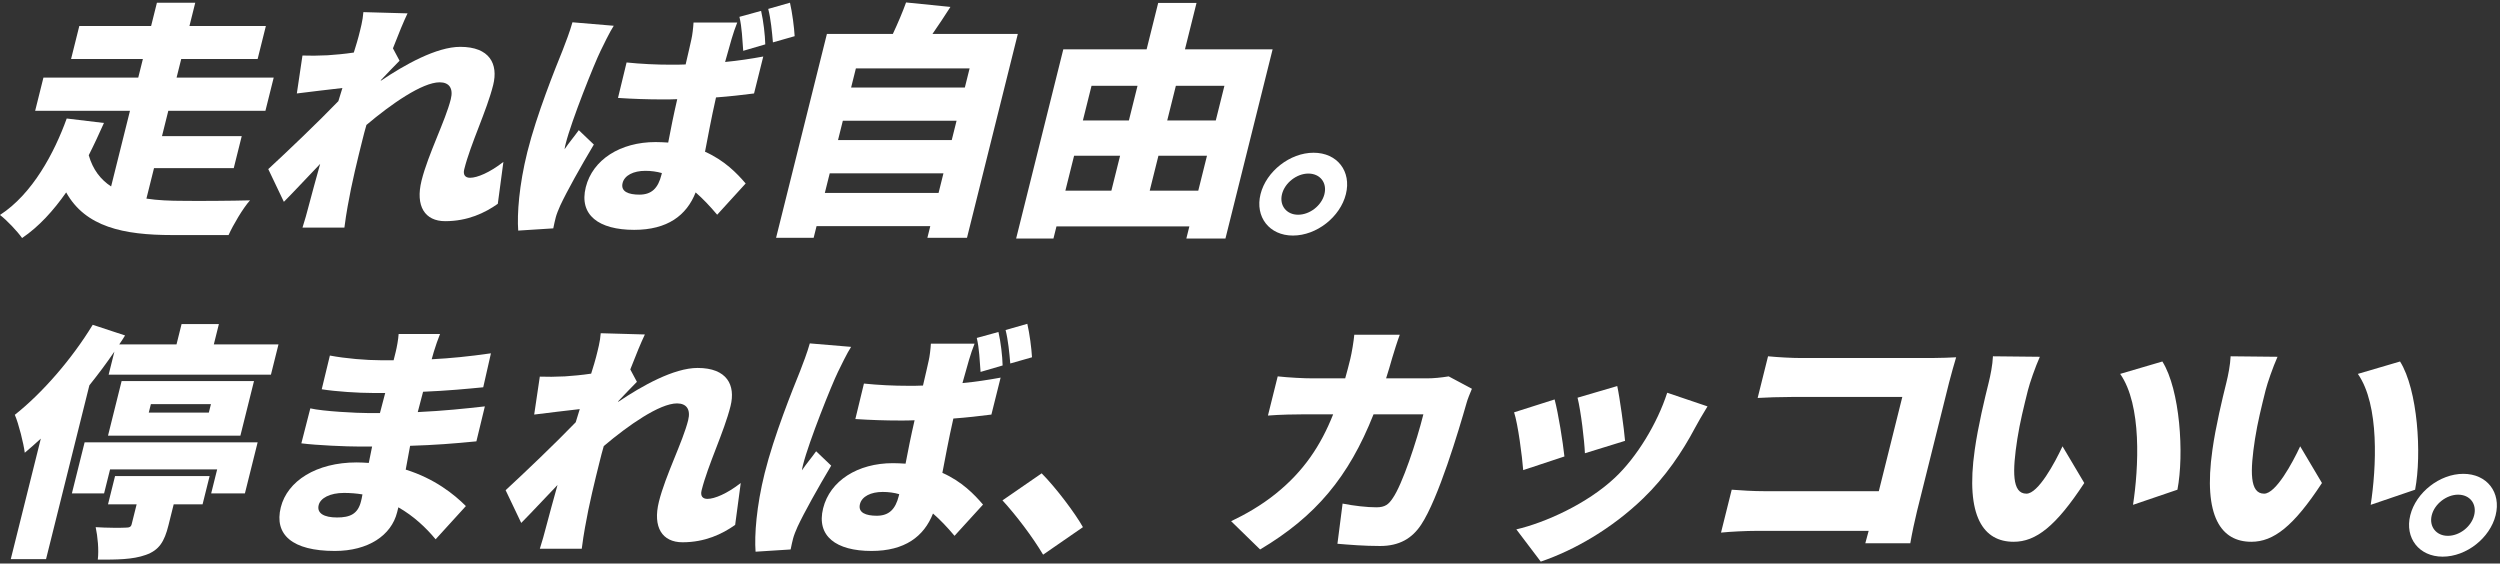
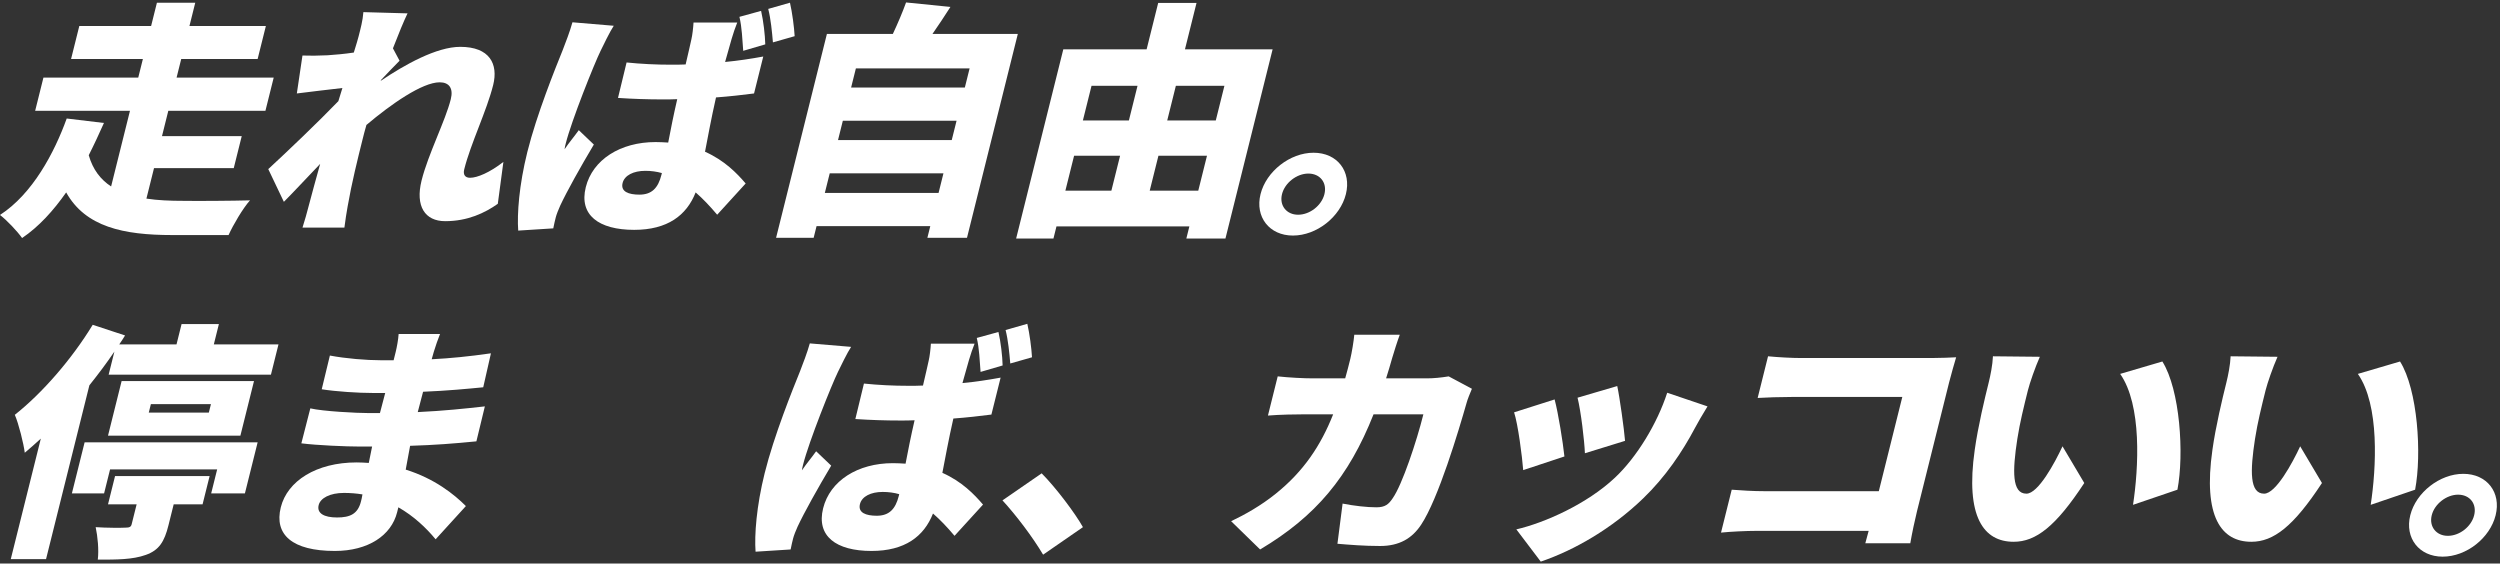
<svg xmlns="http://www.w3.org/2000/svg" width="763" height="172" viewBox="0 0 763 172" fill="none">
  <rect x="0" y="0" width="763" height="172" fill="#333333" stroke="none" />
  <path d="M33.16 114.341L34.915 107.302C32.565 110.783 30 114.189 27.279 117.595L14.051 170.649H3.287L12.458 133.867C10.833 135.38 9.148 136.818 7.56 138.181C7.226 135.456 5.712 129.326 4.52 126.601C12.869 120.017 21.947 109.572 28.295 99.128L38.17 102.383C37.632 103.291 37.015 104.199 36.399 105.107H53.871L55.418 98.901H66.806L65.259 105.107H84.993L82.691 114.341H33.16ZM46.047 123.347L45.405 125.92H63.735L64.377 123.347H46.047ZM73.368 132.959H32.965L37.116 116.308H77.52L73.368 132.959ZM32.964 153.923L35.115 145.295H63.975L61.824 153.923H53.01L51.406 160.356C50.179 165.275 48.583 167.924 44.48 169.362C40.456 170.8 35.697 170.8 29.848 170.8C30.212 167.773 29.808 163.762 29.2 160.886C32.341 161.113 37.099 161.113 38.288 161.037C39.536 161.037 39.982 160.81 40.19 159.977L41.7 153.923H32.964ZM25.825 135.002H78.631L74.744 150.593H64.448L66.278 143.251H33.596L31.766 150.593H21.938L25.825 135.002Z" fill="white" />
  <path d="M110.176 153.015C110.308 152.485 110.478 151.804 110.626 150.895C108.83 150.593 106.918 150.441 104.968 150.441C100.678 150.441 97.785 152.031 97.257 154.15C96.634 156.647 98.887 157.934 102.865 157.934C106.843 157.934 109.214 156.874 110.176 153.015ZM142.187 154.453L132.951 164.594C130.016 161.037 126.223 157.48 121.579 154.831L121.202 156.345C119.447 163.383 112.408 168.151 102.19 168.151C89.164 168.151 83.623 163.156 85.699 154.831C87.699 146.809 96.525 141.132 108.849 141.132C110.097 141.132 111.326 141.208 112.555 141.284L113.566 136.289H109.822C105.688 136.289 96.734 135.91 91.972 135.305L94.71 124.633C98.54 125.542 108.938 126.071 112.526 126.071H115.958L117.564 119.941H113.898C109.218 119.941 102.467 119.487 98.191 118.806L100.679 108.513C105.445 109.421 111.787 109.951 116.311 109.951H120.133L120.774 107.378C121.114 106.015 121.562 103.594 121.665 101.929H134.301C133.671 103.518 132.908 105.637 132.396 107.378L131.752 109.648C137.522 109.345 142.958 108.816 149.833 107.832L147.482 118.2C142.767 118.654 136.61 119.26 129.124 119.563L127.499 125.769C135.549 125.39 141.881 124.709 147.979 124.028L145.396 134.699C138.441 135.38 132.633 135.835 125.167 136.062C124.738 138.408 124.271 140.905 123.823 143.327C132.582 146.052 138.569 150.82 142.187 154.453Z" fill="white" />
-   <path d="M226.076 147.414L224.369 160.204C220.395 163.005 215.17 165.502 208.306 165.502C202.144 165.502 199.143 160.961 201.105 153.09C203.105 145.068 208.383 134.851 210.024 128.266C210.855 124.936 209.514 123.12 206.628 123.12C201.324 123.12 191.785 129.78 184.272 136.137C183.798 137.727 183.401 139.316 183.024 140.83C181.609 146.506 179.778 153.847 178.532 161.037C178.27 162.399 177.771 165.654 177.552 167.47H164.76C165.388 165.578 166.239 162.475 166.541 161.264C167.751 156.723 168.811 152.788 170.155 148.02C166.154 152.182 161.882 156.799 159.078 159.599L154.315 149.609C159.985 144.387 169.503 135.305 175.709 128.872L176.944 124.86C172.852 125.315 167.3 125.996 163.034 126.526L164.751 114.946C167.229 115.022 169.179 115.022 172.414 114.87C174.558 114.719 177.423 114.492 180.422 114.038C181.163 111.692 181.713 109.8 181.901 109.043C182.486 106.697 183.168 104.275 183.342 101.701L196.819 102.08C195.688 104.426 194.121 108.21 192.365 112.751L194.385 116.535C193.05 117.822 190.596 120.471 188.701 122.439L188.645 122.666C195.955 117.746 205.66 112.297 212.914 112.297C221.884 112.297 224.56 117.519 222.956 123.952C220.994 131.823 216.085 141.813 214.122 149.685C213.707 151.35 214.417 152.258 215.899 152.258C218.083 152.258 221.911 150.668 226.076 147.414Z" fill="white" />
  <path d="M314.969 109.043L308.336 110.935C308.055 107.68 307.691 103.821 306.905 100.718L313.539 98.826C314.247 101.929 314.81 106.242 314.969 109.043ZM306.001 111.54L299.27 113.508C299.008 110.178 298.879 106.318 298.111 103.139L304.726 101.323C305.434 104.426 305.938 108.664 306.001 111.54ZM247.152 104.804L259.758 105.864C258.641 107.529 256.398 112.146 255.746 113.508C253.848 117.368 246.837 134.851 245.101 141.813C245.044 142.041 244.742 143.251 244.745 143.554C246.228 141.359 247.522 139.921 249.084 137.727L253.683 142.116C249.664 148.852 245.437 156.42 243.425 160.734C242.927 161.794 242.259 163.535 242.07 164.291C241.863 165.124 241.523 166.486 241.299 167.697L230.599 168.378C230.226 163.307 230.855 154.528 233.383 144.387C236.251 132.883 241.945 118.806 244.181 113.281C245.059 111.01 246.376 107.605 247.152 104.804ZM274.313 151.35L274.445 150.82C272.842 150.366 271.183 150.139 269.389 150.139C265.801 150.139 263.043 151.501 262.458 153.847C261.798 156.496 264.301 157.404 267.577 157.404C271.321 157.404 273.294 155.436 274.313 151.35ZM305.388 115.249L302.576 126.526C299.031 126.98 295.096 127.434 290.964 127.736C289.422 134.548 288.472 139.921 287.612 144.311C293.582 146.96 297.358 150.895 300.017 153.998L291.321 163.535C289.095 160.886 286.932 158.615 284.751 156.723C281.982 163.762 276.13 168.151 265.99 168.151C255.148 168.151 249.104 163.61 251.218 155.134C253.312 146.733 261.75 141.359 272.514 141.359C273.84 141.359 275.147 141.435 276.376 141.511C277.123 137.575 278.04 132.959 279.132 128.266C277.632 128.342 276.15 128.342 274.746 128.342C270.144 128.342 265.579 128.191 261.053 127.888L263.673 117.065C268.084 117.519 272.629 117.746 277.309 117.746C278.791 117.746 280.195 117.746 281.696 117.671C282.486 114.189 283.184 111.389 283.446 110.027C283.729 108.891 284.021 106.469 284.105 104.88H297.443C296.851 106.318 296.223 108.21 295.73 109.875C295.293 111.313 294.593 113.811 293.741 116.914C297.735 116.535 301.708 115.93 305.388 115.249Z" fill="white" />
  <path d="M330.513 160.886L318.357 169.286C315.114 163.837 310.184 157.329 305.953 152.712L317.916 144.462C322.282 148.852 328.138 156.647 330.513 160.886Z" fill="white" />
  <path d="M442.138 114.87L449.229 118.654C448.693 119.865 447.834 122.06 447.645 122.817C445.163 131.521 438.997 152.182 433.74 160.129C430.986 164.291 427.125 166.638 421.197 166.638C416.361 166.638 411.776 166.259 408.185 165.956L409.76 153.696C413.256 154.377 417.121 154.831 420.085 154.831C422.737 154.831 423.821 153.923 425.073 152.031C427.983 147.868 432.358 134.699 434.415 126.45H419.205C411.623 145.598 401.525 157.631 384.585 167.697L375.738 159.069C379.895 157.101 384.883 154.301 389.377 150.668C397.861 143.857 403.1 135.986 406.881 126.45H398.067C395.649 126.45 390.638 126.526 386.975 126.828L389.956 114.87C393.45 115.249 397.839 115.476 400.803 115.476H410.553C411.122 113.508 411.613 111.54 412.122 109.497C412.537 107.832 413.188 103.972 413.328 102.156H427.212C426.526 103.972 425.424 107.453 424.893 109.27C424.286 111.389 423.68 113.508 423.033 115.476H435.513C437.463 115.476 439.86 115.249 442.138 114.87Z" fill="white" />
  <path d="M493.584 117.822C494.314 121.152 495.683 130.991 495.966 134.548L483.713 138.332C483.564 134.548 482.515 125.617 481.466 121.379L493.584 117.822ZM508.831 119.865L521.131 124.028C519.303 126.98 518.304 128.796 517.305 130.612C513.466 137.878 508.265 145.598 501.494 152.106C491.938 161.34 480.469 167.924 470.241 171.406L462.788 161.567C471.565 159.523 484.387 153.771 492.843 145.825C499.557 139.543 505.789 129.25 508.831 119.865ZM474.469 121.909C475.597 126.147 476.996 134.926 477.461 139.316L464.88 143.479C464.573 139.392 463.3 129.477 462.1 125.844L474.469 121.909Z" fill="white" />
  <path d="M583.021 165.805H569.293L570.314 162.021H536.072C533.108 162.021 528.138 162.248 525.254 162.551L528.519 149.457C531.504 149.685 535.036 149.912 538.702 149.912H573.412L580.582 121.152H546.808C543.298 121.152 538.892 121.303 536.437 121.455L539.607 108.74C542.651 109.043 546.963 109.27 549.771 109.27H589.551C592.047 109.27 595.828 109.118 597.017 109.043C596.486 110.859 595.5 114.189 594.877 116.687L585.084 155.966C584.442 158.539 583.523 162.853 583.021 165.805Z" fill="white" />
  <path d="M622.561 108.891C621.145 112.07 619.469 116.914 618.922 119.109C617.695 124.028 616.469 128.947 615.691 133.942C614.174 143.781 614.017 150.668 618.463 150.668C622.051 150.668 627.121 141.284 629.477 136.213L636.122 147.414C627.438 160.659 621.354 165.351 614.568 165.351C605.442 165.351 599.763 157.783 602.693 137.273C603.687 130.158 605.741 121.606 606.93 116.838C607.496 114.568 608.132 111.389 608.247 108.74L622.561 108.891ZM659.955 110.329C665.369 118.957 666.625 138.635 664.551 149.457L650.998 154.074C652.717 142.797 653.747 123.65 647.077 114.113L659.955 110.329Z" fill="white" />
  <path d="M695.101 108.891C693.685 112.07 692.009 116.914 691.462 119.109C690.235 124.028 689.009 128.947 688.231 133.942C686.714 143.781 686.557 150.668 691.003 150.668C694.591 150.668 699.661 141.284 702.017 136.213L708.662 147.414C699.978 160.659 693.894 165.351 687.108 165.351C677.982 165.351 672.303 157.783 675.233 137.273C676.227 130.158 678.281 121.606 679.47 116.838C680.036 114.568 680.672 111.389 680.787 108.74L695.101 108.891ZM732.495 110.329C737.909 118.957 739.165 138.635 737.091 149.457L723.538 154.074C725.257 142.797 726.287 123.65 719.617 114.113L732.495 110.329Z" fill="white" />
  <path d="M751.792 144.614C759.046 144.614 763.403 150.29 761.667 157.253C759.931 164.216 752.744 169.892 745.49 169.892C738.314 169.892 733.879 164.216 735.615 157.253C737.351 150.29 744.616 144.614 751.792 144.614ZM747.075 163.535C750.663 163.535 754.247 160.734 755.115 157.253C755.983 153.771 753.795 150.971 750.207 150.971C746.697 150.971 743.035 153.771 742.167 157.253C741.299 160.734 743.565 163.535 747.075 163.535Z" fill="white" />
  <path d="M47.007 51.306L44.686 60.615C48.142 61.145 51.926 61.296 55.904 61.296C59.941 61.372 71.192 61.296 76.299 61.145C74.136 63.567 71.155 68.638 69.758 71.74H52.598C37.622 71.74 26.076 69.243 20.197 58.723C16.324 64.248 11.899 69.167 6.741 72.649C5.301 70.605 2.094 67.2 -0.006 65.61C9.944 59.177 16.587 46.614 20.36 36.169L31.721 37.532C30.304 40.711 28.772 44.041 27.084 47.371C28.329 51.76 30.695 54.788 33.91 56.907L39.666 33.823H10.727L13.256 23.682H42.194L43.609 18.006H21.691L24.201 7.94H46.119L47.893 0.826H59.593L57.819 7.94H81.141L78.631 18.006H55.309L53.894 23.682H83.534L81.005 33.823H51.365L49.441 41.543H73.777L71.343 51.306H47.007Z" fill="white" />
  <path d="M153.636 49.414L151.929 62.205C147.955 65.005 142.73 67.502 135.866 67.502C129.704 67.502 126.703 62.961 128.665 55.09C130.665 47.068 135.943 36.851 137.584 30.266C138.415 26.936 137.074 25.12 134.188 25.12C128.884 25.12 119.345 31.78 111.832 38.137C111.358 39.727 110.961 41.316 110.584 42.83C109.169 48.506 107.338 55.847 106.092 63.037C105.83 64.399 105.331 67.654 105.112 69.47H92.32C92.948 67.578 93.799 64.475 94.101 63.264C95.311 58.723 96.371 54.788 97.715 50.02C93.713 54.182 89.442 58.799 86.638 61.599L81.875 51.609C87.545 46.387 97.064 37.305 103.269 30.872L104.504 26.86C100.412 27.315 94.861 27.996 90.594 28.526L92.311 16.946C94.789 17.022 96.739 17.022 99.974 16.87C102.118 16.719 104.983 16.492 107.982 16.038C108.723 13.692 109.273 11.8 109.461 11.043C110.046 8.697 110.728 6.275 110.902 3.701L124.379 4.08C123.248 6.426 121.681 10.21 119.925 14.751L121.945 18.535C120.61 19.822 118.156 22.471 116.261 24.439L116.205 24.666C123.515 19.746 133.22 14.297 140.474 14.297C149.444 14.297 152.12 19.519 150.516 25.952C148.554 33.823 143.645 43.813 141.682 51.684C141.267 53.349 141.977 54.258 143.459 54.258C145.643 54.258 149.471 52.668 153.636 49.414Z" fill="white" />
  <path d="M242.529 11.043L235.896 12.935C235.615 9.68 235.251 5.821 234.465 2.718L241.099 0.826C241.807 3.929 242.37 8.242 242.529 11.043ZM233.561 13.54L226.83 15.508C226.568 12.178 226.439 8.318 225.671 5.139L232.286 3.323C232.994 6.426 233.498 10.664 233.561 13.54ZM174.712 6.804L187.318 7.864C186.201 9.529 183.958 14.146 183.306 15.508C181.408 19.368 174.397 36.851 172.661 43.813C172.604 44.041 172.302 45.252 172.305 45.554C173.788 43.359 175.082 41.921 176.644 39.727L181.243 44.116C177.224 50.852 172.997 58.42 170.985 62.734C170.487 63.794 169.819 65.534 169.63 66.291C169.423 67.124 169.083 68.486 168.859 69.697L158.159 70.378C157.786 65.308 158.415 56.528 160.943 46.387C163.811 34.883 169.505 20.806 171.741 15.281C172.619 13.011 173.936 9.605 174.712 6.804ZM201.873 53.349L202.005 52.82C200.402 52.366 198.743 52.139 196.949 52.139C193.361 52.139 190.603 53.501 190.018 55.847C189.358 58.496 191.861 59.404 195.137 59.404C198.881 59.404 200.854 57.436 201.873 53.349ZM232.948 17.249L230.136 28.526C226.591 28.98 222.656 29.434 218.524 29.736C216.982 36.548 216.032 41.921 215.172 46.311C221.142 48.96 224.918 52.895 227.577 55.998L218.881 65.534C216.655 62.886 214.492 60.615 212.311 58.723C209.542 65.762 203.69 70.151 193.55 70.151C182.708 70.151 176.664 65.61 178.778 57.134C180.872 48.733 189.31 43.359 200.074 43.359C201.4 43.359 202.707 43.435 203.936 43.511C204.683 39.575 205.6 34.959 206.692 30.266C205.192 30.342 203.71 30.342 202.306 30.342C197.704 30.342 193.139 30.191 188.613 29.888L191.233 19.065C195.644 19.519 200.189 19.746 204.869 19.746C206.351 19.746 207.755 19.746 209.256 19.671C210.046 16.189 210.744 13.389 211.006 12.027C211.289 10.891 211.581 8.469 211.665 6.88H225.003C224.411 8.318 223.783 10.21 223.29 11.875C222.853 13.313 222.153 15.811 221.301 18.914C225.295 18.535 229.268 17.93 232.948 17.249Z" fill="white" />
  <path d="M251.742 58.874H286.452L287.942 52.895H253.232L251.742 58.874ZM291.943 36.851H257.233L255.761 42.754H290.471L291.943 36.851ZM295.924 20.881H261.214L259.761 26.709H294.471L295.924 20.881ZM284.585 10.362H310.637L295.126 72.573H283.036L283.923 69.016H249.213L248.326 72.573H236.86L252.371 10.362H272.495C273.99 7.183 275.501 3.626 276.53 0.75L290.074 2.112C288.265 4.988 286.3 7.864 284.585 10.362Z" fill="white" />
  <path d="M350.893 58.193H365.713L368.374 47.522H353.554L350.893 58.193ZM327.814 47.522L325.153 58.193H339.193L341.854 47.522H327.814ZM347.175 26.179H333.135L330.494 36.775H344.534L347.175 26.179ZM373.695 26.179H358.875L356.234 36.775H371.054L373.695 26.179ZM361.649 15.054H388.403L374.006 72.8H362.072L362.996 69.092H322.436L321.512 72.8H310.124L324.521 15.054H349.949L353.478 0.901H365.178L361.649 15.054Z" fill="white" />
  <path d="M400.892 46.614C408.146 46.614 412.503 52.29 410.767 59.253C409.031 66.216 401.844 71.892 394.59 71.892C387.414 71.892 382.979 66.216 384.715 59.253C386.451 52.29 393.716 46.614 400.892 46.614ZM396.175 65.534C399.763 65.534 403.347 62.734 404.215 59.253C405.083 55.771 402.895 52.971 399.307 52.971C395.797 52.971 392.135 55.771 391.267 59.253C390.399 62.734 392.665 65.534 396.175 65.534Z" fill="white" />
</svg>